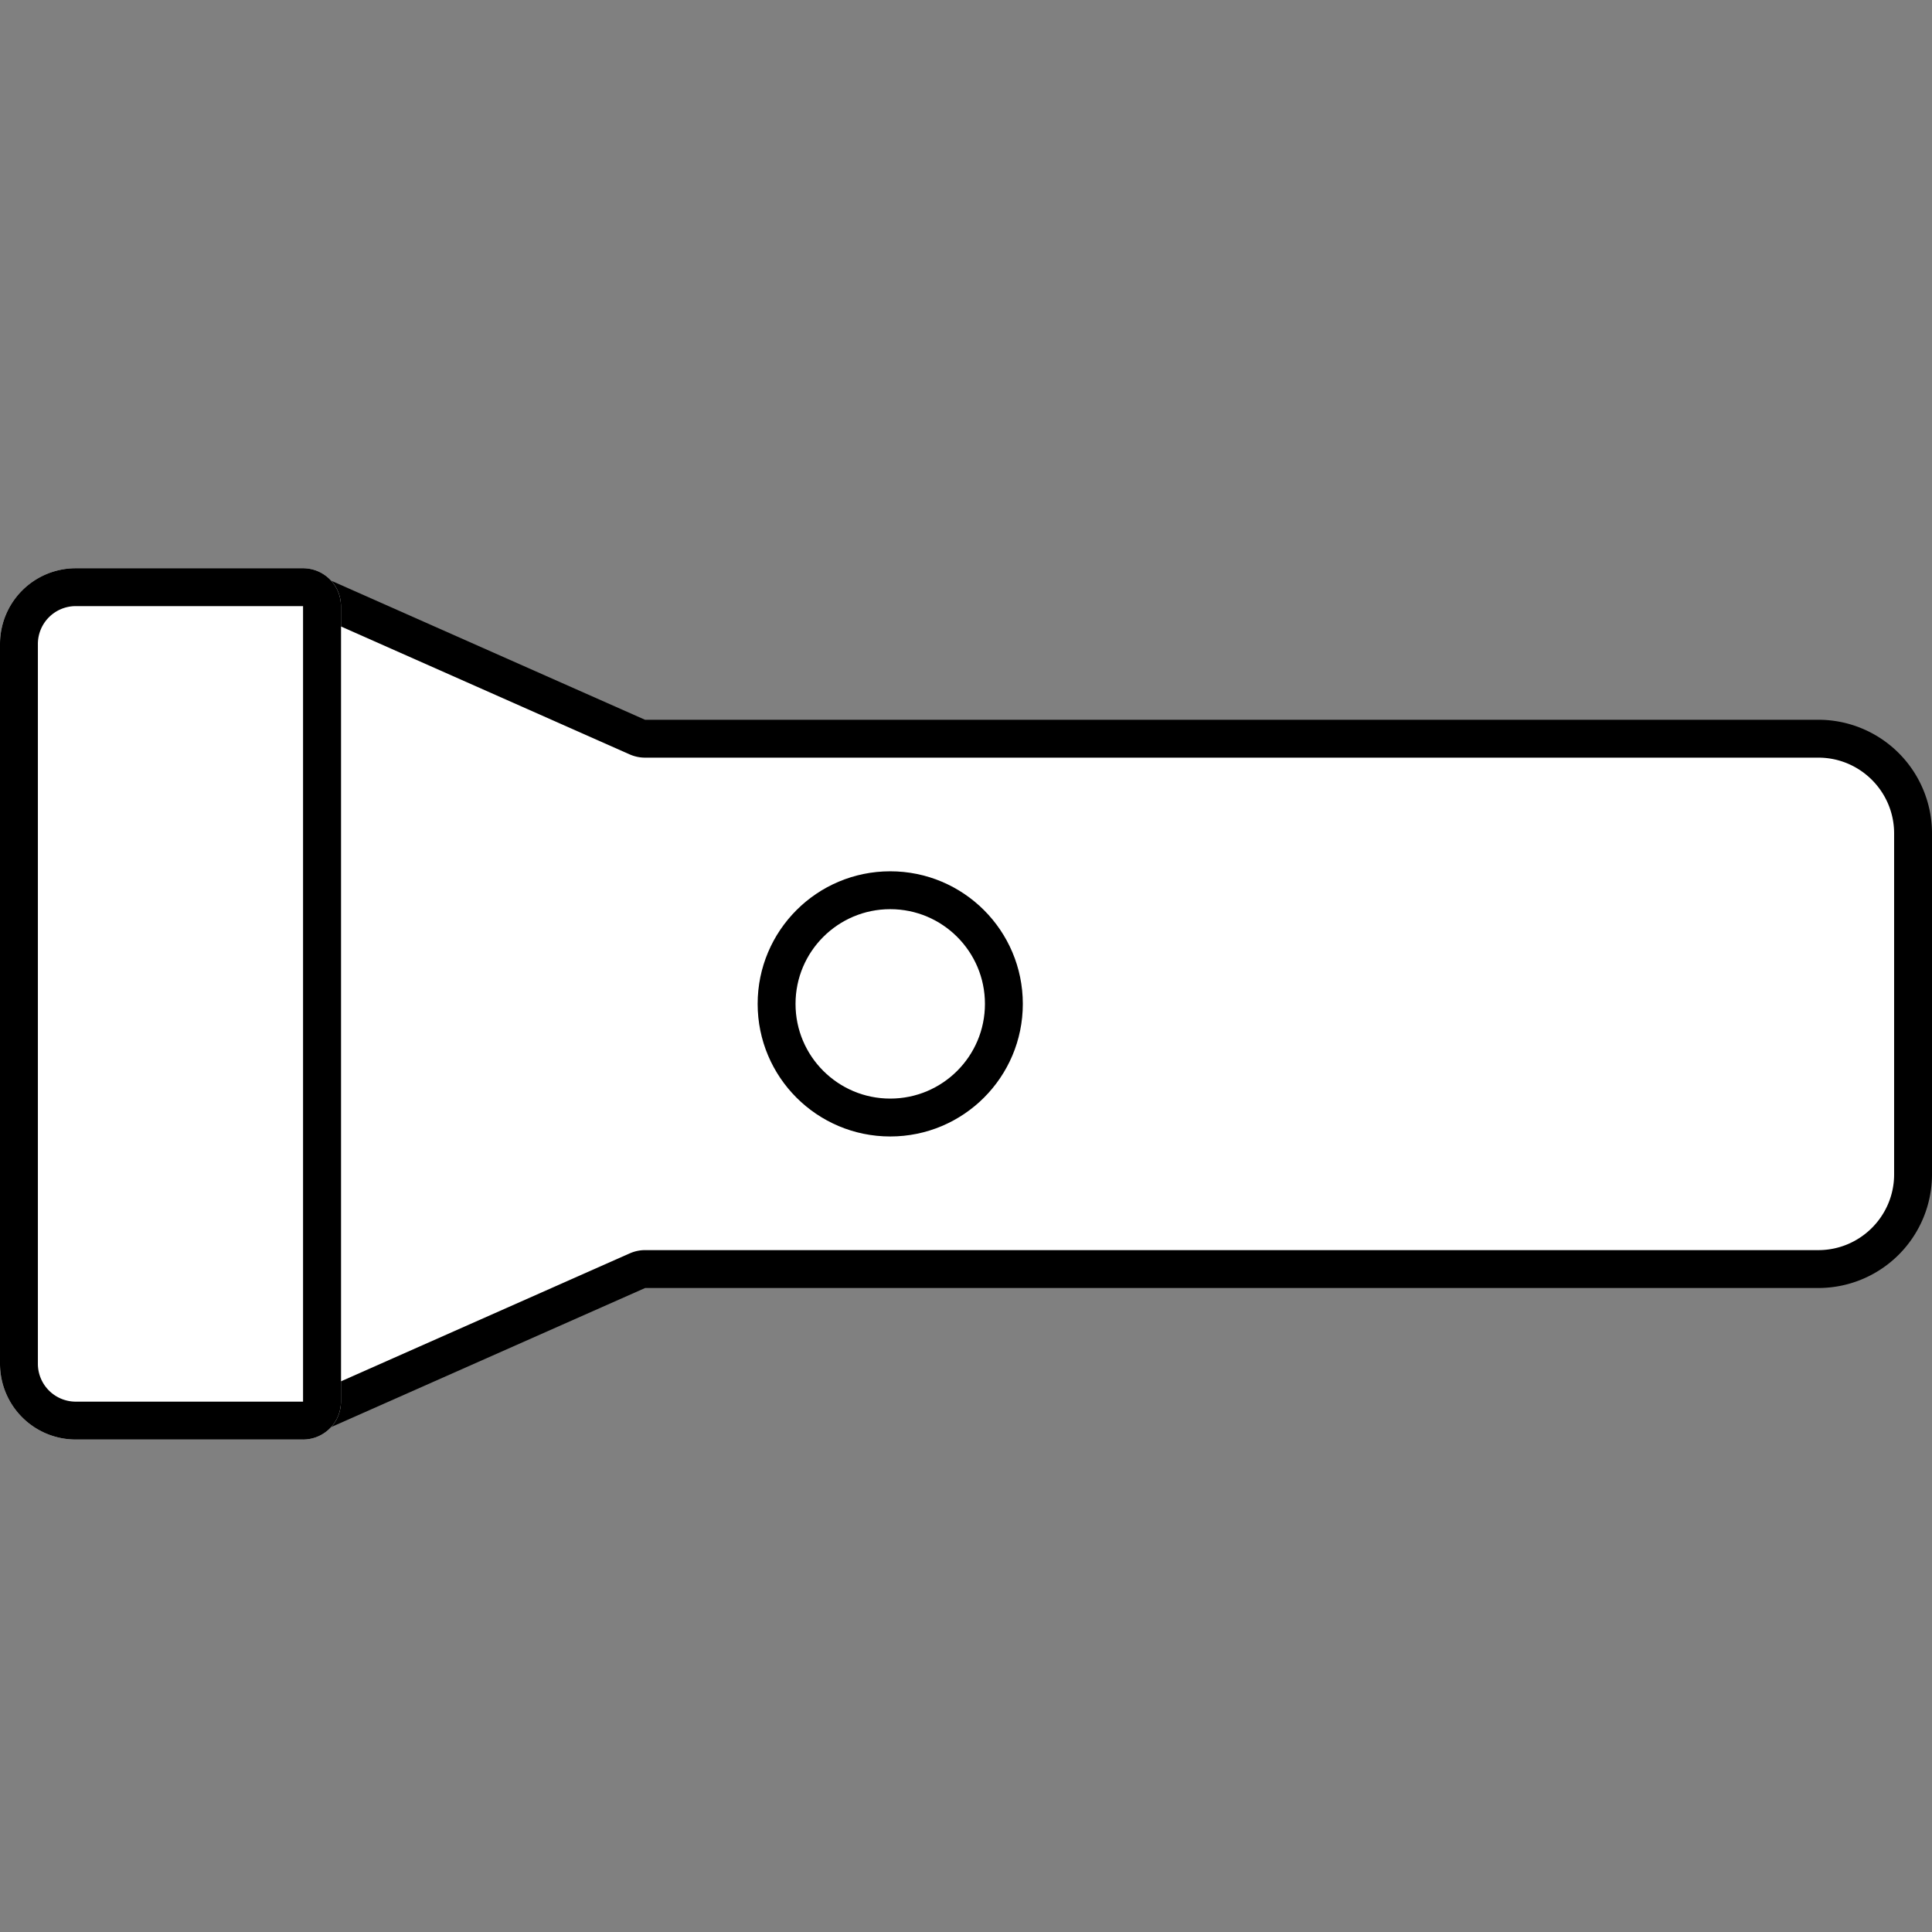
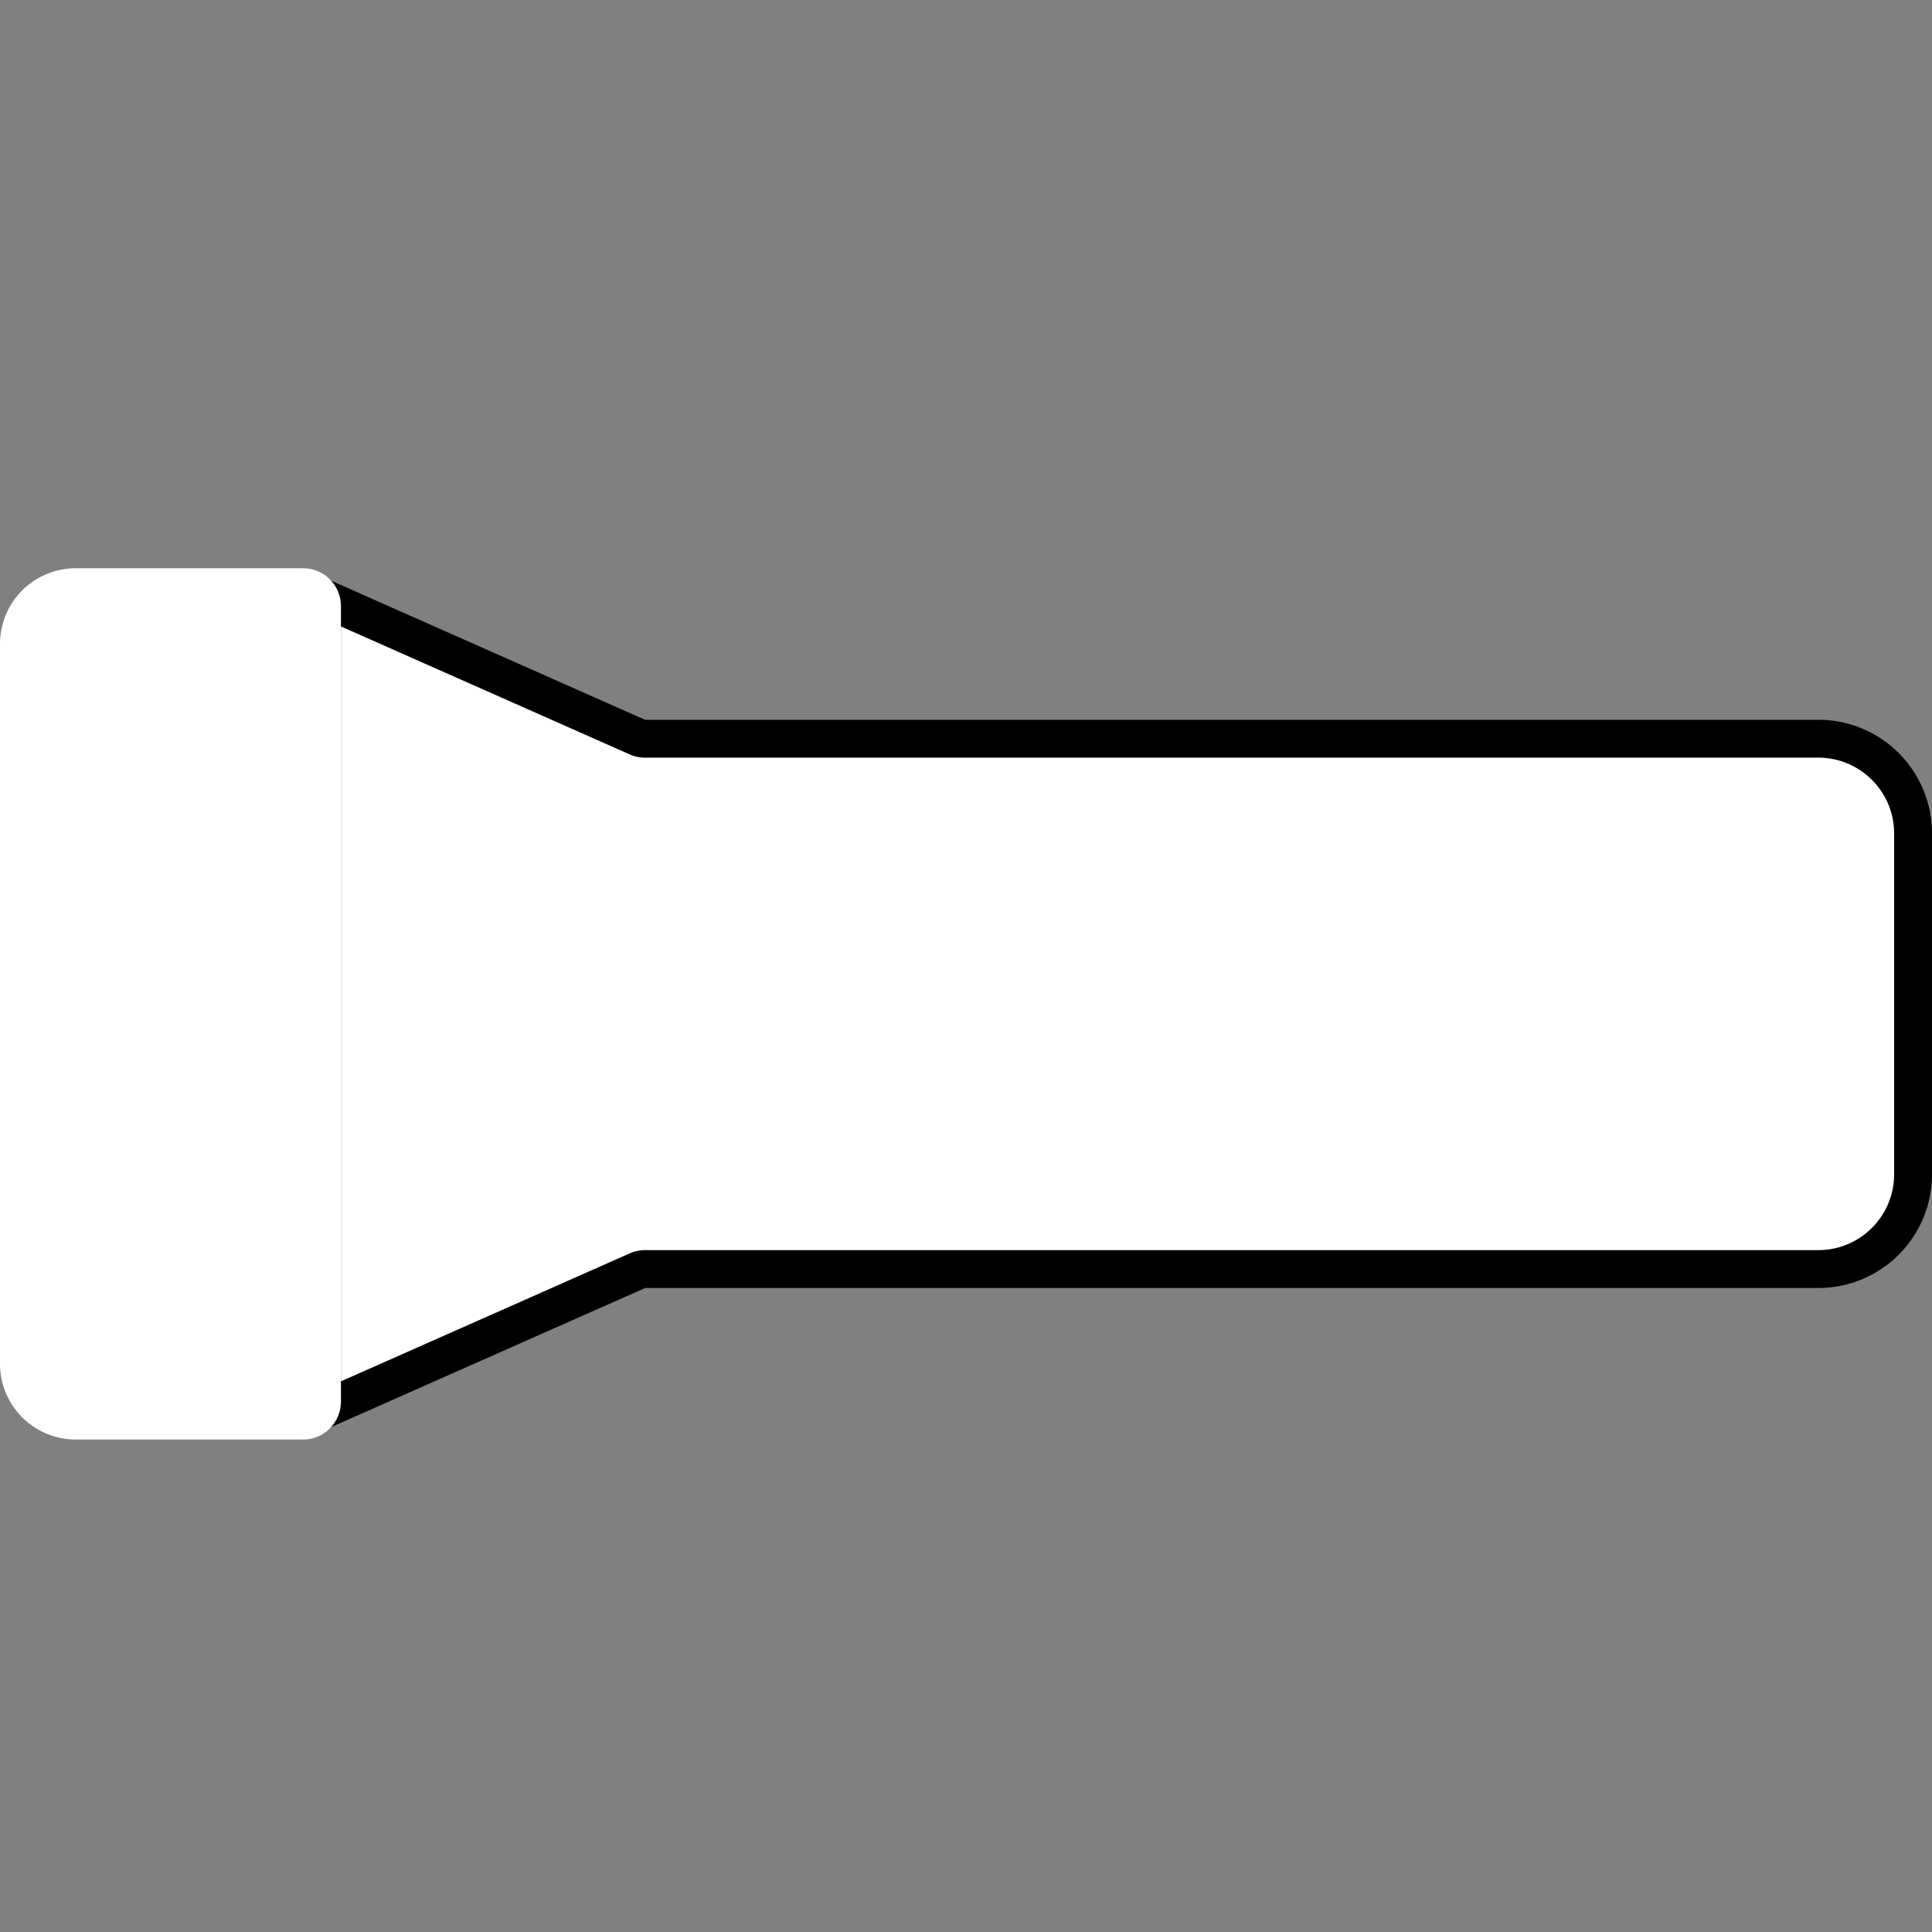
<svg xmlns="http://www.w3.org/2000/svg" width="51" height="51">
  <rect width="100%" height="100%" fill="#808080" stroke="none" />
  <defs>
    <clipPath id="a">
      <path data-name="長方形 1691" fill="#00ff27" opacity=".2" d="M0 0h51v51H0z" />
    </clipPath>
  </defs>
-   <path data-name="長方形 2500" fill="rgba(169,255,154,0)" d="M0 0h51v51H0z" />
  <g data-name="icon_電池関連">
    <g data-name="グループ 3687" fill="#fff" clip-path="url(#a)">
      <g data-name="合体 5" stroke-linejoin="round">
        <path d="M8.5 37.232V15.768l8.324 3.689.097.043H48c1.379 0 2.5 1.121 2.5 2.5v9c0 1.379-1.121 2.5-2.5 2.5H16.923l-.097.043L8.5 37.232z" />
        <path d="M9 16.537v19.927l7.624-3.378a1 1 0 01.405-.086H48c1.103 0 2-.897 2-2v-9c0-1.103-.897-2-2-2H17.027a1 1 0 01-.405-.086L9 16.537M8 15l9.027 4H48a3 3 0 013 3v9a3 3 0 01-3 3H17.03L8 38V15z" fill="#000" />
      </g>
      <g data-name="長方形 2491" stroke="#000">
        <path d="M2 15h6a1 1 0 011 1v21a1 1 0 01-1 1H2a2 2 0 01-2-2V17a2 2 0 012-2z" stroke="none" />
-         <path d="M2 15.5h6a.5.5 0 01.5.5v21a.5.5 0 01-.5.5H2A1.5 1.5 0 01.5 36V17A1.5 1.5 0 012 15.5z" fill="none" />
      </g>
      <g data-name="楕円形 315" transform="translate(20 23)" stroke="#000">
        <circle cx="3.5" cy="3.5" r="3.5" stroke="none" />
-         <circle cx="3.5" cy="3.5" r="3" fill="none" />
      </g>
    </g>
  </g>
</svg>